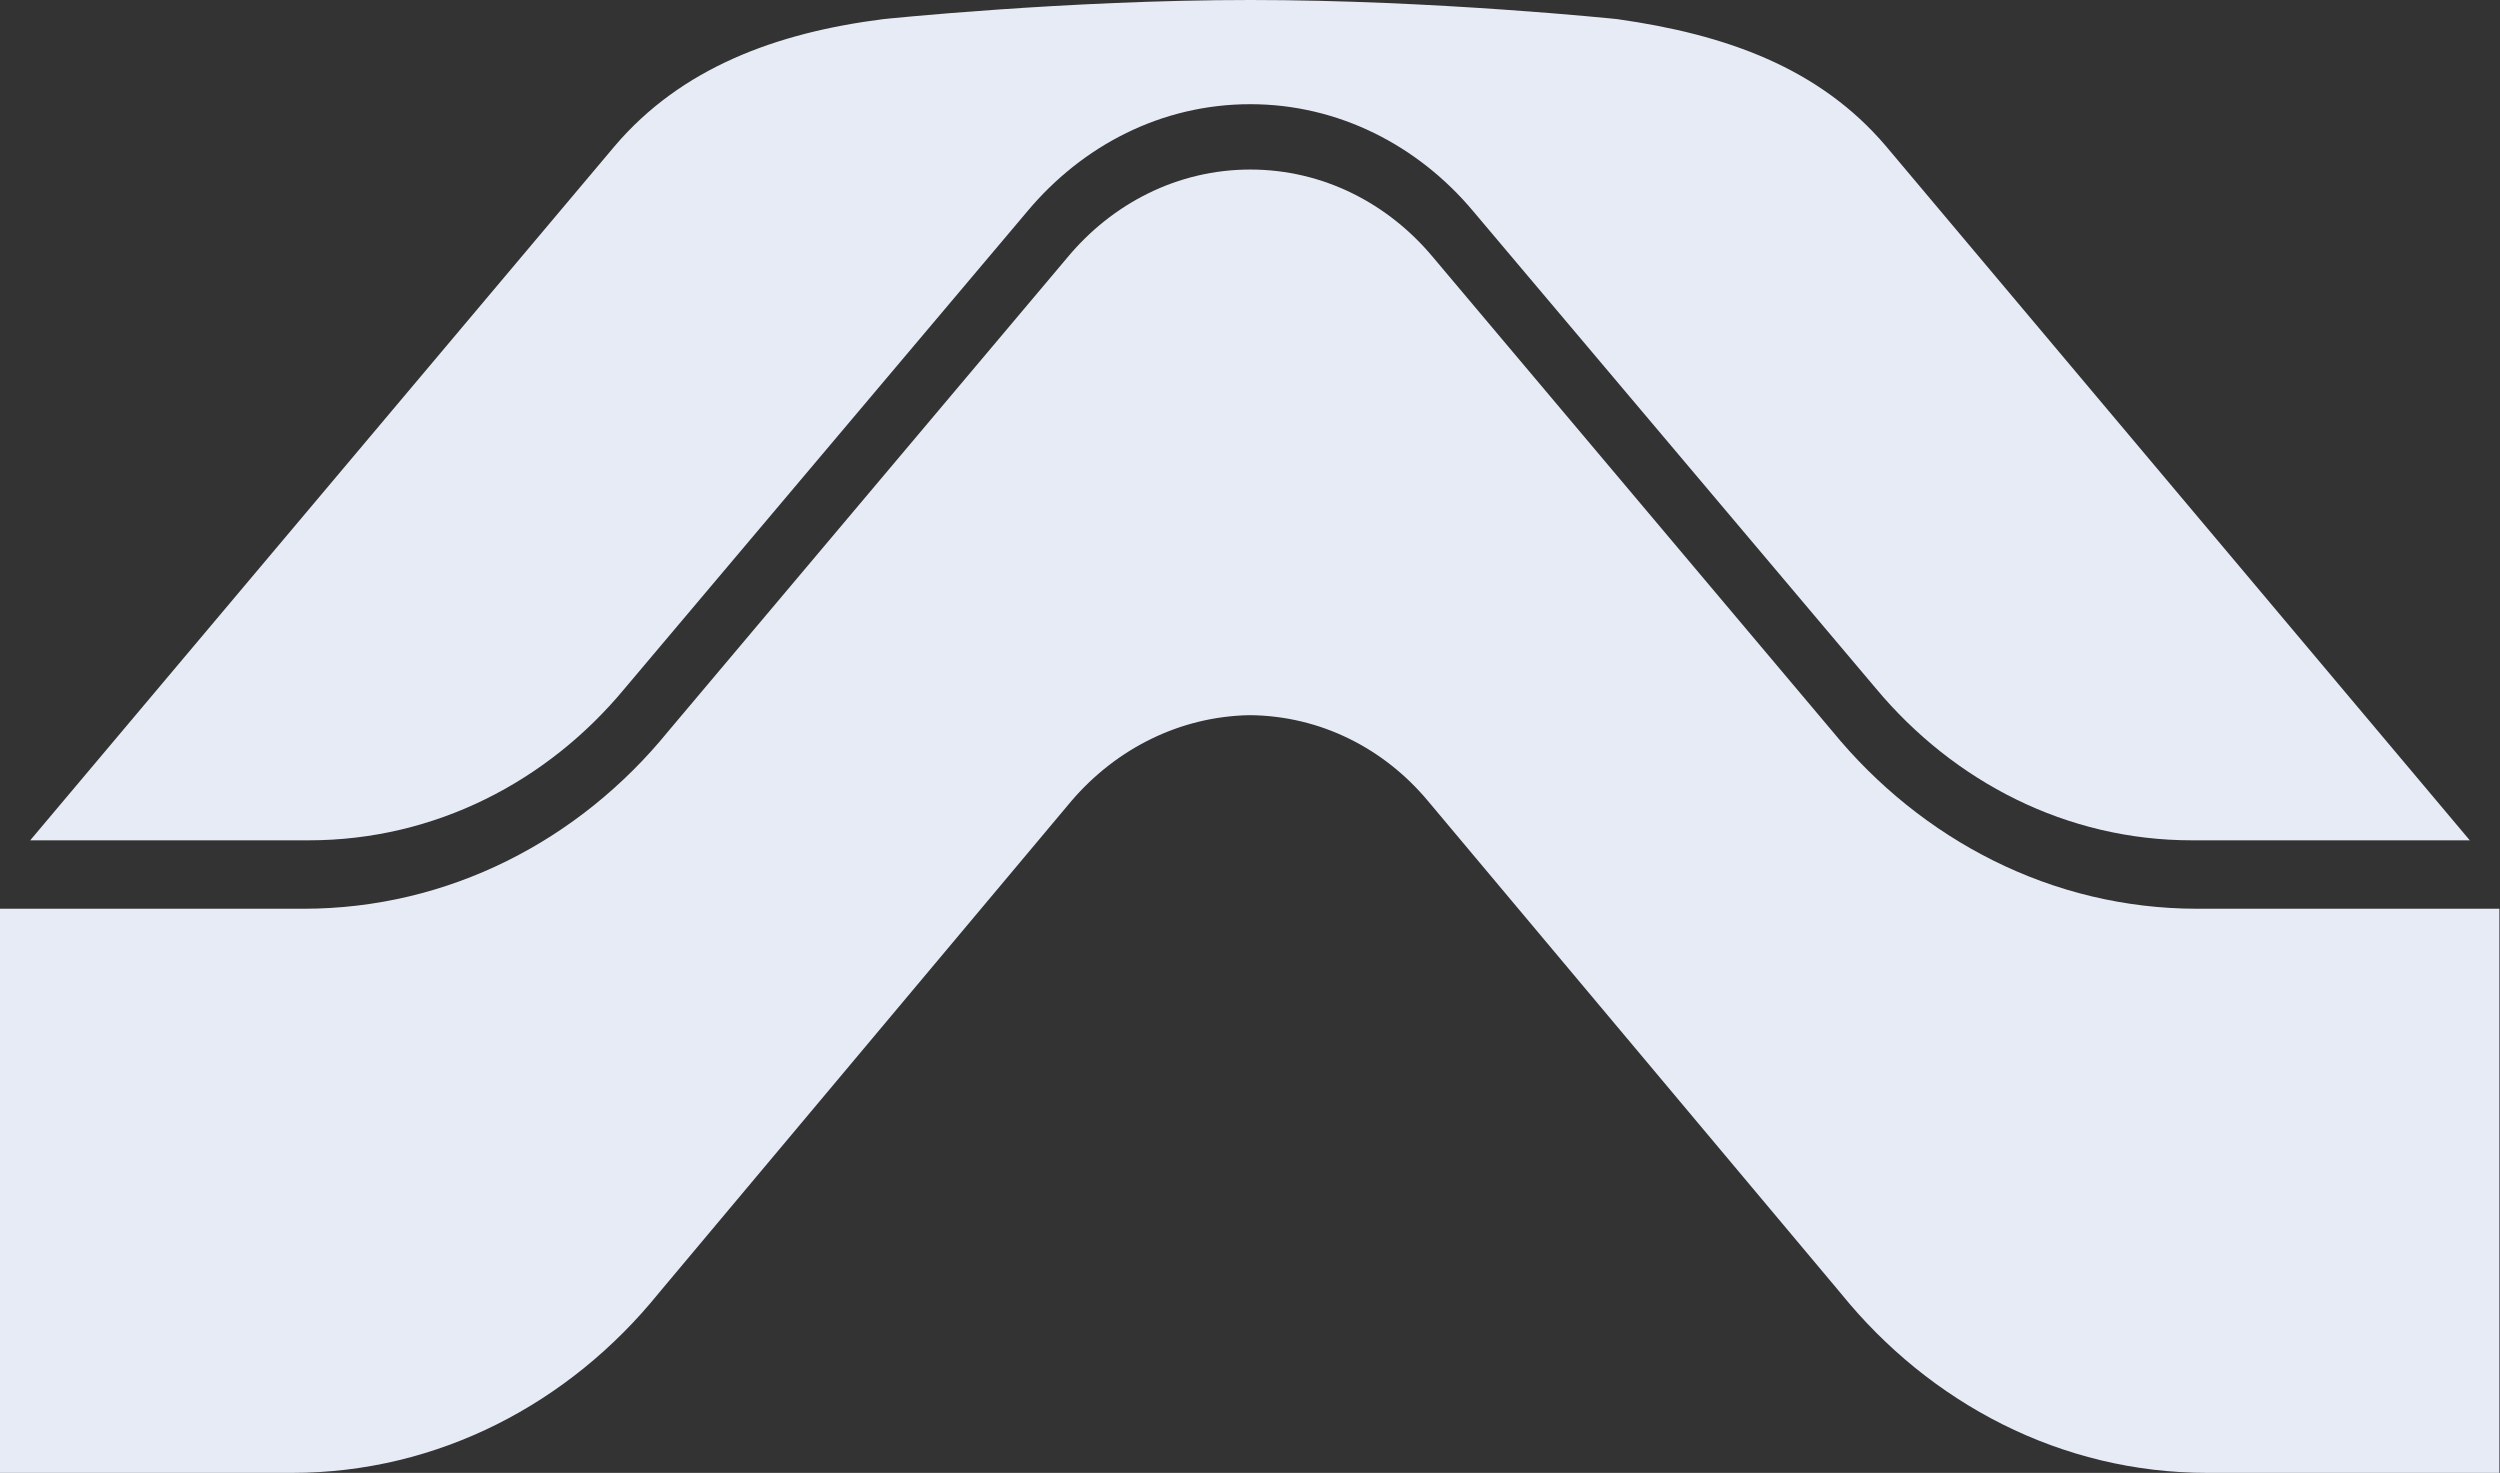
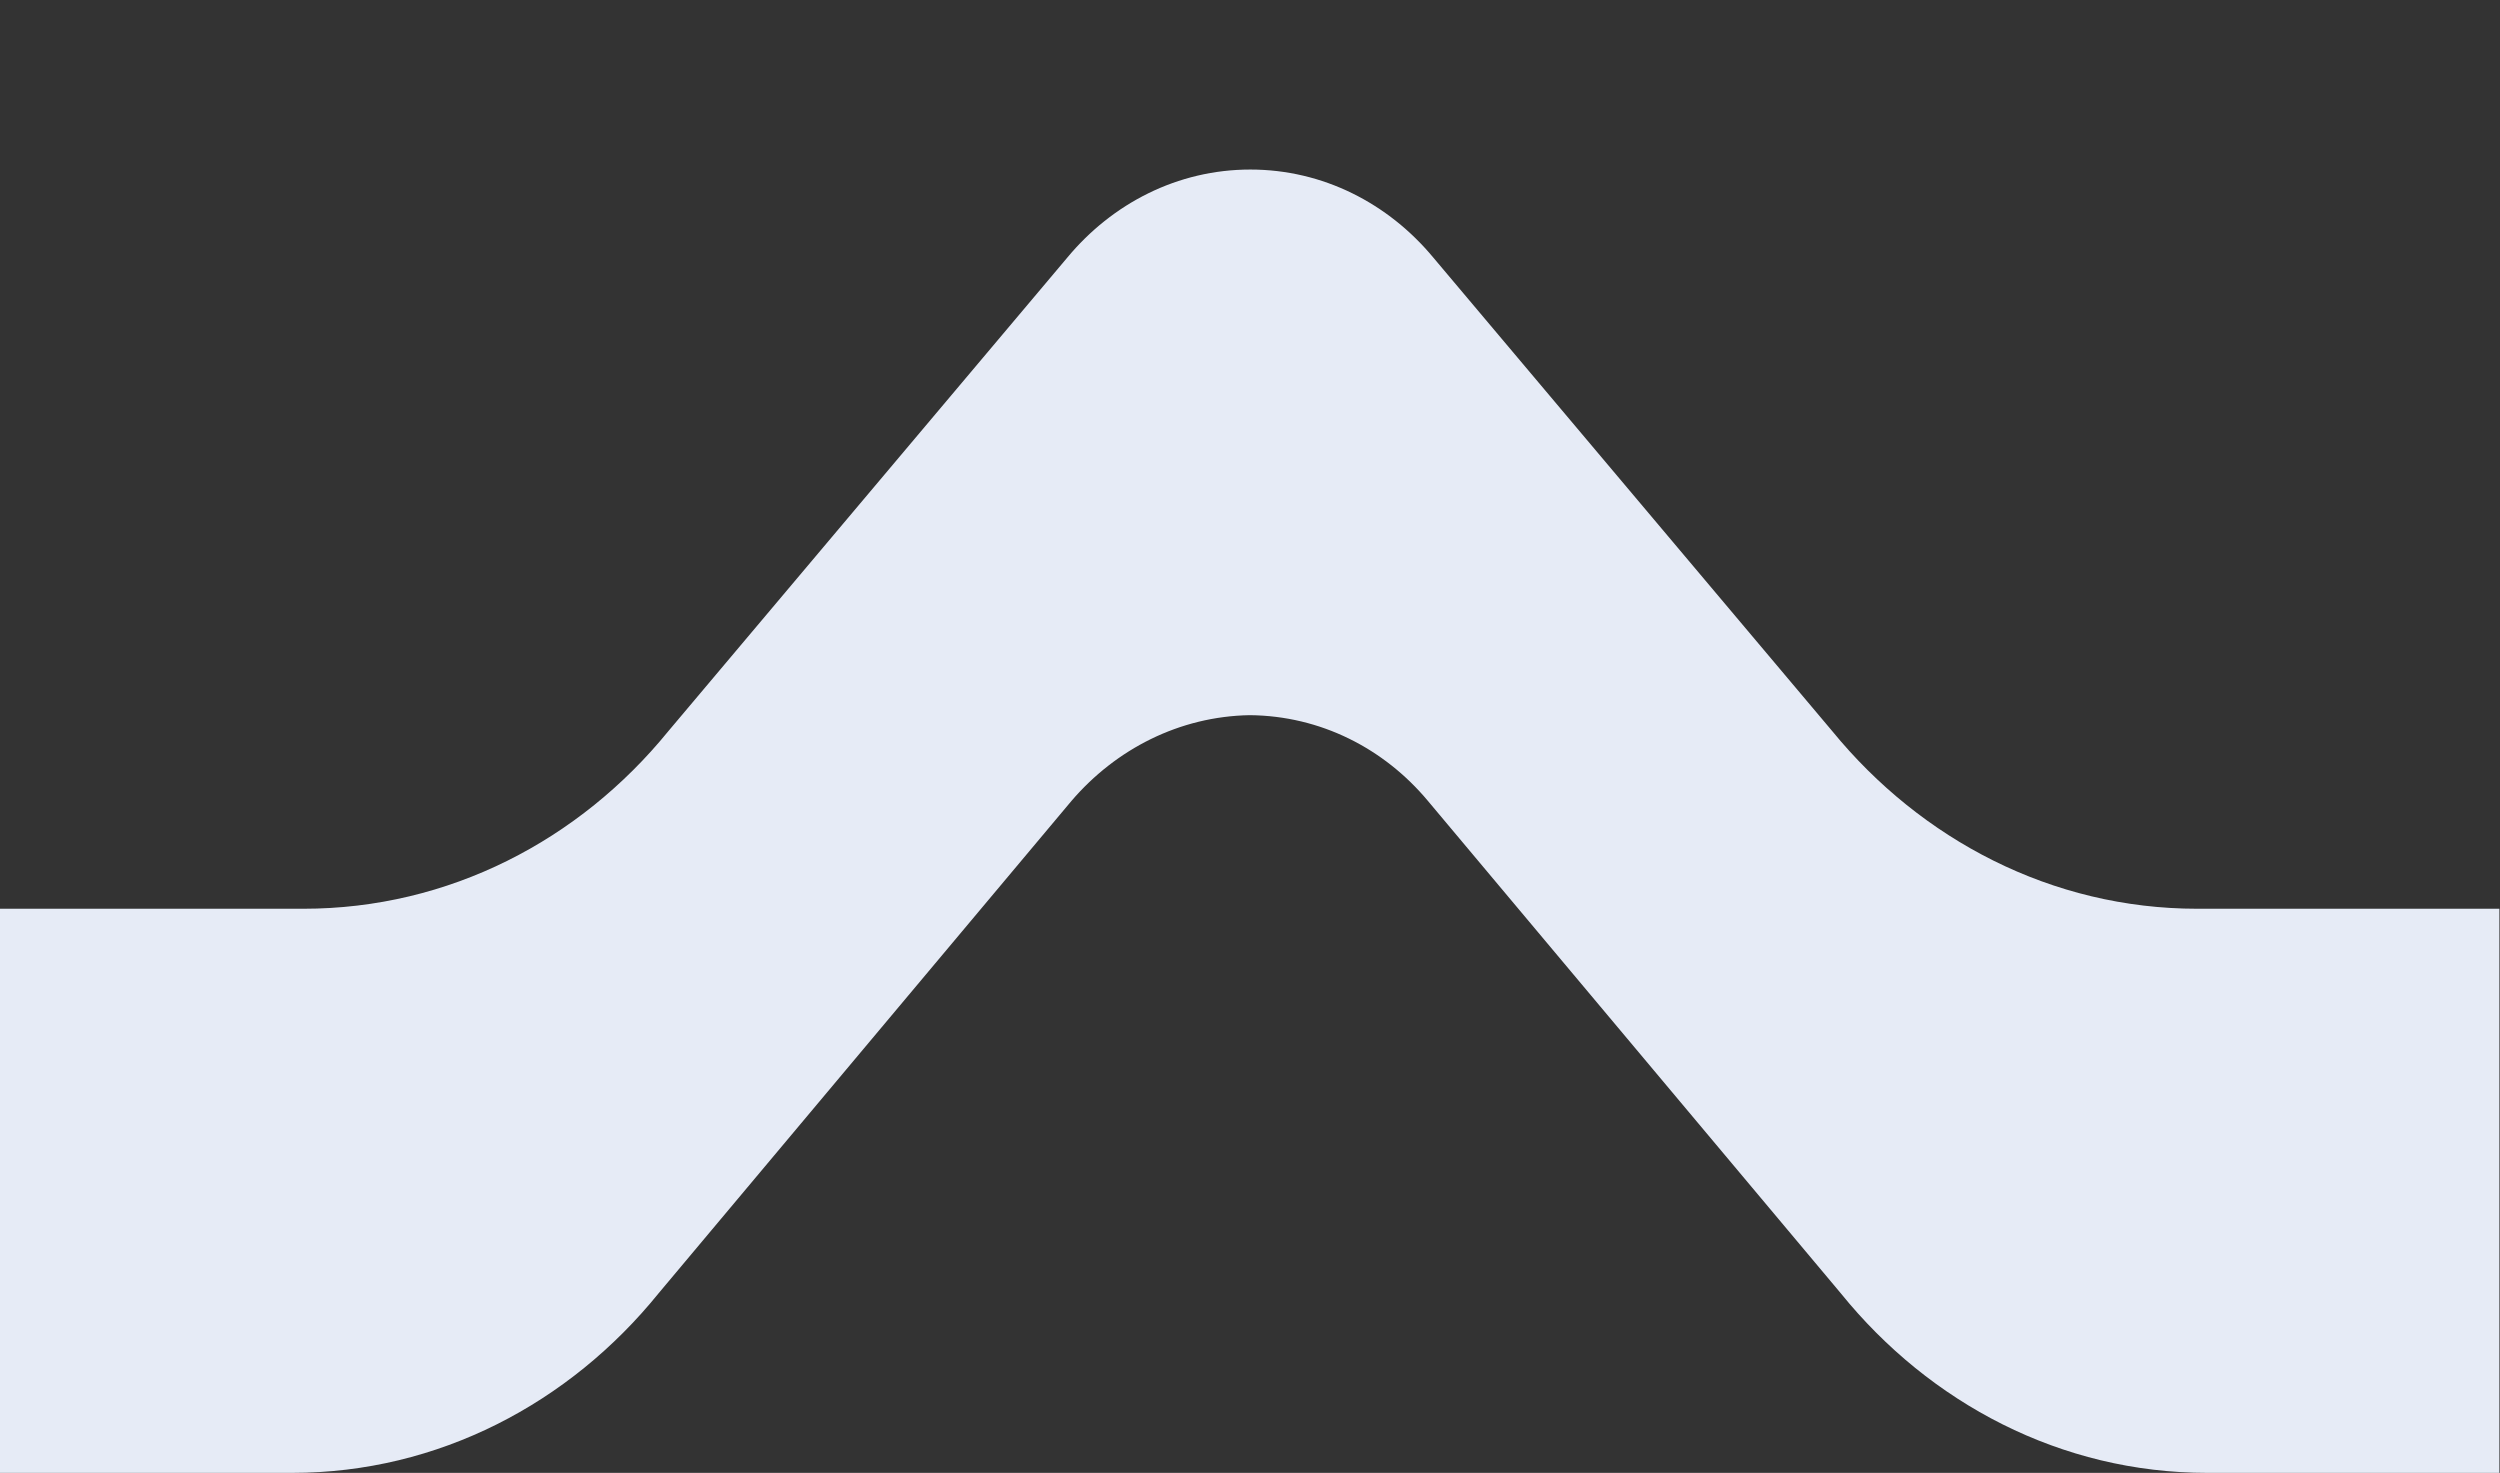
<svg xmlns="http://www.w3.org/2000/svg" id="Icons" viewBox="0 0 40.55 23.89">
  <rect x="0" y="0" width="40.55" height="23.89" fill="#333333" stroke="none" />
  <defs>
    <style>.cls-1{fill:#e6ebf6;}</style>
  </defs>
  <path class="cls-1" d="M35.64,14.74c-2.36,0-4.48-1.12-5.92-2.88l-6.47-7.68c-.73-.88-1.79-1.43-2.97-1.43h0s0,0,0,0,0,0,0,0h0c-1.18,0-2.24,.55-2.97,1.43l-6.47,7.68c-1.44,1.77-3.56,2.88-5.92,2.88H0v9.15H4.74c2.37,0,4.5-1.13,5.94-2.91l6.7-7.99c.72-.84,1.75-1.37,2.89-1.39,1.15,.01,2.18,.54,2.89,1.39l6.7,7.99c1.44,1.78,3.57,2.91,5.94,2.91h4.74V14.74h-4.91Z" />
-   <path class="cls-1" d="M40.06,13.63L30.59,2.37c-1.08-1.27-2.59-1.81-4.36-2.06,0,0-2.96-.31-5.95-.31s-5.95,.31-5.95,.31c-1.74,.22-3.28,.79-4.36,2.06L.49,13.63H5.01c2.04,0,3.87-.95,5.12-2.46l6.54-7.75c.89-1.06,2.17-1.73,3.61-1.73,1.43,0,2.72,.67,3.61,1.73l6.54,7.75c1.26,1.51,3.09,2.46,5.12,2.46h4.52Z" />
</svg>